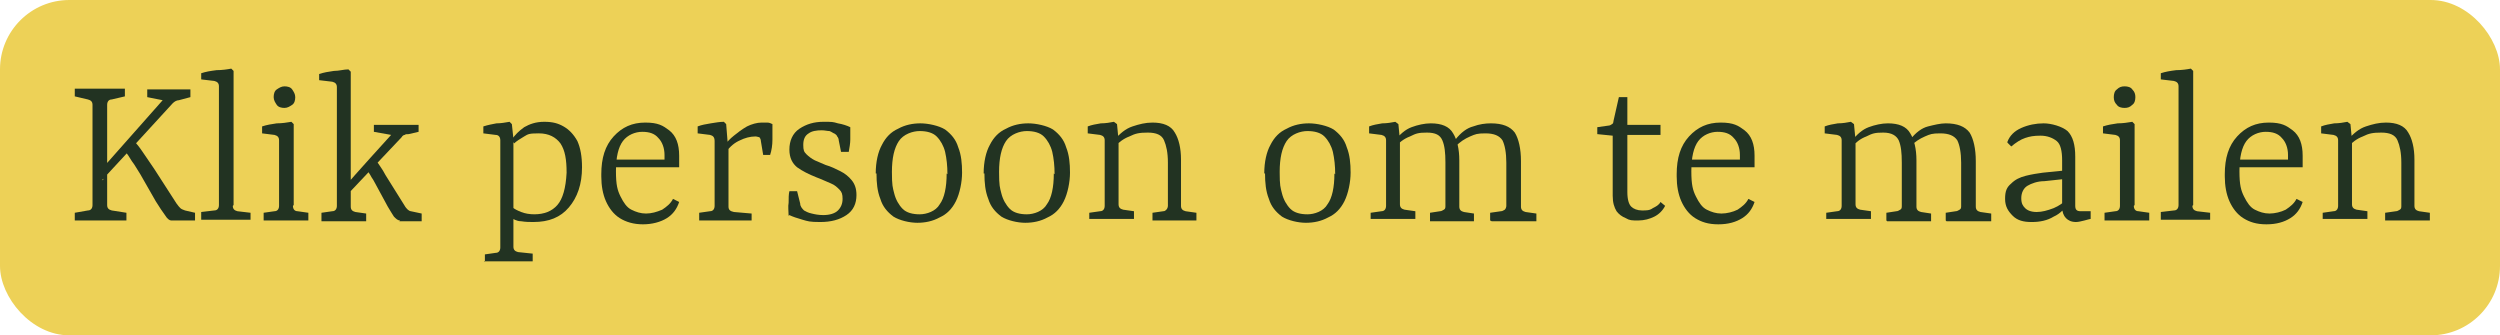
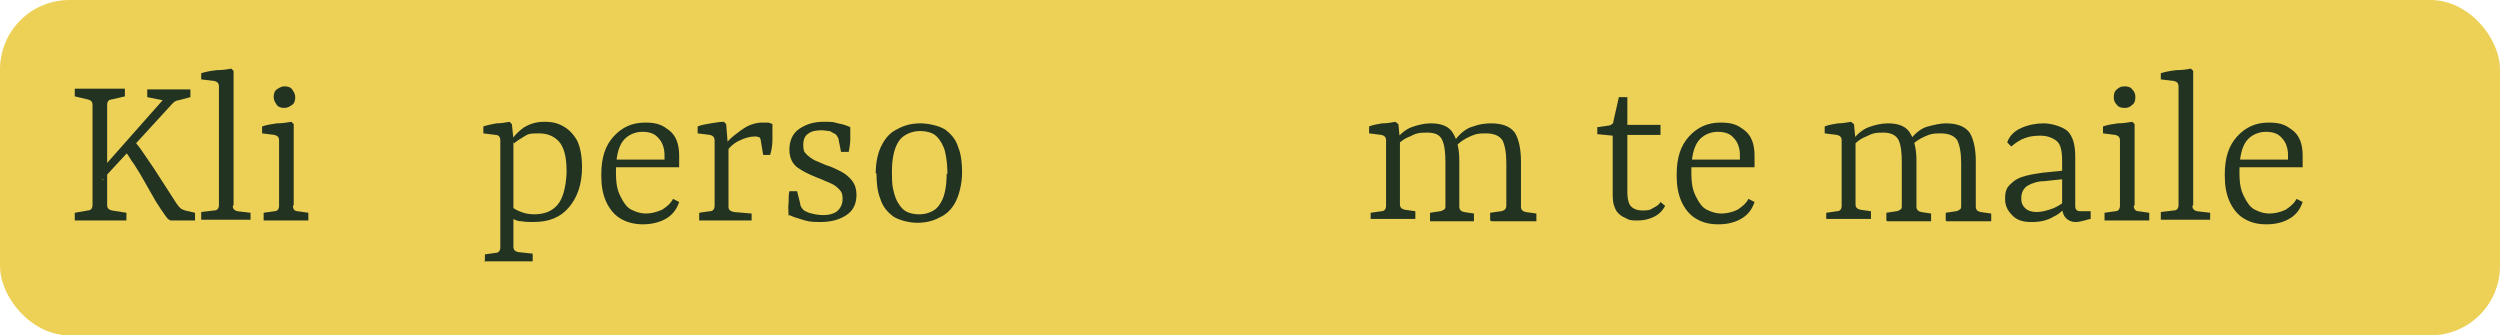
<svg xmlns="http://www.w3.org/2000/svg" id="Components" version="1.1" viewBox="0 0 324.3 43.5">
  <defs>
    <style> .st0 { fill: #edd157; } .st1 { fill: #232; } </style>
  </defs>
  <rect class="st0" width="324.3" height="43.5" rx="9" ry="9" />
  <g>
    <path class="st1" d="M9.7,28.6v-1l1.7-.3c.4,0,.6-.3.6-.7v-13c0-.4-.2-.6-.6-.7l-1.7-.4v-1h6.5v1l-1.7.4c-.4,0-.6.3-.6.7v13c0,.4.2.6.6.7l1.9.3v1h-6.7ZM13.4,23.3v-1.6l7.7-8.7-2-.4v-1h5.6v1l-1.5.4c-.3,0-.6.2-.8.4l-5.5,6-3.7,4ZM22.2,28.6c-.2,0-.5-.2-.8-.7-.3-.4-.7-1-1.2-1.8l-2-3.5c-.4-.6-.7-1.2-1.1-1.7-.3-.5-.6-1-1-1.4l1.2-1.3c.4.4.8.9,1.2,1.5.4.6.9,1.3,1.5,2.2l2.9,4.5c.2.3.4.5.5.6.1.1.3.2.6.3l1.3.3v1h-3Z" />
    <path class="st1" d="M30.2,26.7c0,.4.2.6.6.7l1.7.2v.9h-6.4v-1l1.7-.2c.4,0,.6-.3.6-.7v-15.4c0-.4-.2-.6-.6-.7l-1.7-.2v-.8c.6-.2,1.2-.3,2-.4.7,0,1.4-.1,1.9-.2l.3.3v17.4Z" />
    <path class="st1" d="M38,26.7c0,.4.2.7.6.7l1.4.2v1h-5.8v-1l1.4-.2c.4,0,.6-.3.6-.7v-8.5c0-.4-.2-.6-.6-.7l-1.6-.2v-.9c.6-.2,1.2-.3,1.9-.4.7,0,1.3-.1,1.9-.2l.3.3v10.5ZM38.3,12.6c0,.4-.1.8-.4,1s-.6.4-1,.4-.8-.1-1-.4-.4-.6-.4-1,.1-.8.4-1,.6-.4,1-.4.8.1,1,.4.4.6.4,1Z" />
-     <path class="st1" d="M41.7,28.6v-1l1.4-.2c.4,0,.6-.3.6-.7v-15.4c0-.4-.2-.6-.6-.7l-1.7-.2v-.8c.6-.2,1.2-.3,1.9-.4.7,0,1.3-.2,1.9-.2l.3.3v17.5c0,.4.2.6.6.7l1.4.2v1h-5.8ZM45.2,25.1v-1.4c-.1,0,5.9-6.6,5.9-6.6l.2.5-2.8-.5v-.9h5.8v.9l-1.3.3c-.2,0-.4,0-.5.1-.1,0-.3.1-.4.3l-6.9,7.3ZM51.9,28.6c-.3,0-.5-.2-.8-.5-.2-.3-.5-.8-.8-1.3l-1.3-2.4c-.3-.5-.5-1-.8-1.4-.2-.4-.5-.8-.7-1.1l1.2-1.2c.3.4.5.7.7,1,.2.3.4.6.6,1l2.5,4c.1.2.3.4.4.5.1.1.3.2.4.2l1.4.3v1h-2.9Z" />
    <path class="st1" d="M62.9,34v-1l1.4-.2c.4,0,.6-.3.6-.7v-13.9c0-.4-.2-.7-.6-.7l-1.6-.2v-.9c.6-.2,1.2-.3,1.7-.4.6,0,1.1-.1,1.7-.2l.3.3.2,1.9v14c0,.4.2.6.6.7l1.9.2v1h-6.3ZM69.2,28.8c-.5,0-1,0-1.6-.1-.6,0-1-.3-1.4-.5l.3-1.3c.2.2.6.4,1.1.6s1.1.3,1.7.3c1.3,0,2.3-.4,3-1.2s1.1-2.2,1.2-4.2c0-1.7-.2-2.9-.8-3.8-.6-.8-1.5-1.3-2.8-1.3s-1.4.1-1.9.4c-.5.3-1,.6-1.3.9l-.3-.5c.4-.6.9-1.1,1.6-1.6.7-.4,1.5-.7,2.6-.7s1.8.2,2.5.6c.7.4,1.3,1,1.8,1.9.4.9.6,2,.6,3.4,0,2.2-.6,3.9-1.7,5.2-1.1,1.3-2.6,1.9-4.6,1.9Z" />
    <path class="st1" d="M78,22.6c0-2.1.5-3.7,1.6-4.9,1.1-1.2,2.4-1.8,4.1-1.8s2.3.4,3.1,1c.9.7,1.3,1.8,1.3,3.3s0,.4,0,.7c0,.3,0,.5,0,.8h-8.7v-1h6.8c0-.1,0-.2,0-.3,0,0,0-.2,0-.3,0-.9-.3-1.7-.8-2.2-.5-.6-1.2-.8-2.1-.8s-1.9.4-2.5,1.2c-.6.8-.9,2.1-.9,3.9s.2,2.5.6,3.3c.4.8.8,1.4,1.4,1.7.6.3,1.2.5,1.9.5s1.4-.2,2.1-.5c.6-.4,1.1-.8,1.4-1.4l.8.4c-.3.9-.8,1.6-1.6,2.1-.8.5-1.9.8-3.1.8s-2.2-.3-3-.8c-.8-.5-1.4-1.3-1.8-2.2-.4-.9-.6-2-.6-3.2Z" />
    <path class="st1" d="M94.5,18.8v8c0,.4.2.6.7.7l2.3.2v.9h-6.8v-1l1.4-.2c.4,0,.6-.3.6-.7v-8.4c0-.5-.2-.7-.6-.8l-1.6-.2v-.9c.5-.2,1.1-.3,1.7-.4.6-.1,1.2-.2,1.7-.2l.3.3.2,2.5ZM94.1,18.8c.2-.4.6-.8,1.1-1.2.5-.4,1-.8,1.7-1.2.6-.3,1.3-.5,1.9-.5s.5,0,.7,0c.3,0,.5.1.7.2,0,.6,0,1.3,0,2,0,.7-.1,1.4-.3,2h-.9l-.3-1.8c0-.2-.1-.4-.2-.5-.1,0-.3-.1-.5-.1-.7,0-1.4.2-2,.5-.7.3-1.3.8-1.8,1.5v-.9Z" />
    <path class="st1" d="M102.3,28c0-.6-.1-1.2,0-1.7,0-.6,0-1.1.1-1.5h1l.4,1.6c0,.4.3.7.5.9.2.1.5.3,1,.4.4.1.9.2,1.5.2.8,0,1.5-.2,1.9-.6.4-.4.6-.9.6-1.5s-.1-.9-.4-1.2c-.3-.3-.6-.6-1.1-.8-.5-.2-1.1-.5-1.9-.8-1-.4-1.8-.8-2.5-1.3-.6-.5-1-1.2-1-2.3s.4-2.1,1.3-2.7c.9-.6,1.9-.9,3.1-.9s1.2,0,1.9.2c.6.1,1.2.3,1.6.5,0,.5,0,1.1,0,1.6,0,.5-.1,1-.2,1.6h-1l-.3-1.5c0-.2-.1-.4-.2-.5,0-.1-.2-.3-.4-.4-.1,0-.3-.2-.6-.3-.3,0-.6-.1-1-.1-.7,0-1.3.1-1.7.4-.5.3-.7.8-.7,1.5s.1.9.4,1.2c.3.3.7.6,1.1.8.5.2.9.4,1.4.6.7.2,1.3.5,1.9.8.6.3,1.1.7,1.5,1.2s.6,1.1.6,1.9c0,1.1-.4,2-1.3,2.6s-2,.9-3.4.9-1.6-.1-2.3-.3c-.7-.2-1.3-.4-1.7-.6Z" />
    <path class="st1" d="M113.6,22.5c0-1.5.3-2.8.8-3.7.5-1,1.2-1.7,2.1-2.1.9-.5,1.9-.7,2.9-.7s2.4.3,3.2.8c.8.6,1.4,1.3,1.7,2.3.4,1,.5,2.1.5,3.3s-.3,2.7-.8,3.7c-.5,1-1.2,1.7-2.1,2.1-.9.5-1.9.7-2.9.7s-2.3-.3-3.1-.8c-.8-.6-1.4-1.3-1.7-2.3-.4-1-.5-2.1-.5-3.3ZM122.9,22.6c0-1.1-.1-2-.3-2.9-.2-.8-.6-1.5-1.1-2-.5-.5-1.3-.7-2.2-.7s-2.1.4-2.7,1.3c-.6.9-.9,2.2-.9,4s.1,2,.3,2.8c.2.8.6,1.5,1.1,2s1.3.7,2.2.7,2.1-.4,2.6-1.3c.6-.8.9-2.2.9-4Z" />
-     <path class="st1" d="M127.6,22.5c0-1.5.3-2.8.8-3.7.5-1,1.2-1.7,2.1-2.1.9-.5,1.9-.7,2.9-.7s2.4.3,3.2.8c.8.6,1.4,1.3,1.7,2.3.4,1,.5,2.1.5,3.3s-.3,2.7-.8,3.7c-.5,1-1.2,1.7-2.1,2.1-.9.5-1.9.7-2.9.7s-2.3-.3-3.1-.8c-.8-.6-1.4-1.3-1.7-2.3-.4-1-.5-2.1-.5-3.3ZM136.8,22.6c0-1.1-.1-2-.3-2.9-.2-.8-.6-1.5-1.1-2-.5-.5-1.3-.7-2.2-.7s-2.1.4-2.7,1.3c-.6.9-.9,2.2-.9,4s.1,2,.3,2.8c.2.8.6,1.5,1.1,2s1.3.7,2.2.7,2.1-.4,2.6-1.3c.6-.8.9-2.2.9-4Z" />
-     <path class="st1" d="M141.3,28.6v-1l1.4-.2c.4,0,.6-.3.6-.7v-8.5c0-.4-.2-.6-.6-.7l-1.6-.2v-.9c.5-.2,1.1-.3,1.7-.4.6,0,1.2-.1,1.7-.2l.4.3.2,2.1v8.3c0,.4.2.6.6.7l1.4.2v1h-5.8ZM149.5,28.6v-1l1.4-.2c.2,0,.3-.1.4-.2.1-.1.2-.3.2-.5v-5.6c0-1.3-.2-2.2-.5-2.9s-1-1-2.1-1-1.6.1-2.4.5c-.8.3-1.4.8-2,1.4v-.9c.8-.9,1.5-1.5,2.4-1.8.9-.3,1.7-.5,2.6-.5,1.4,0,2.4.4,2.9,1.3.5.8.8,2,.8,3.5v6c0,.4.2.6.6.7l1.4.2v1h-5.8Z" />
-     <path class="st1" d="M164,22.5c0-1.5.3-2.8.8-3.7.5-1,1.2-1.7,2.1-2.1.9-.5,1.9-.7,2.9-.7s2.4.3,3.2.8c.8.6,1.4,1.3,1.7,2.3.4,1,.5,2.1.5,3.3s-.3,2.7-.8,3.7c-.5,1-1.2,1.7-2.1,2.1-.9.5-1.9.7-2.9.7s-2.3-.3-3.1-.8c-.8-.6-1.4-1.3-1.7-2.3-.4-1-.5-2.1-.5-3.3ZM173.2,22.6c0-1.1-.1-2-.3-2.9-.2-.8-.6-1.5-1.1-2-.5-.5-1.3-.7-2.2-.7s-2.1.4-2.7,1.3c-.6.9-.9,2.2-.9,4s.1,2,.3,2.8c.2.8.6,1.5,1.1,2s1.3.7,2.2.7,2.1-.4,2.6-1.3c.6-.8.9-2.2.9-4Z" />
    <path class="st1" d="M177.8,28.6v-1l1.4-.2c.4,0,.6-.3.6-.7v-8.5c0-.4-.2-.6-.6-.7l-1.6-.2v-.9c.5-.2,1.1-.3,1.7-.4.6,0,1.2-.1,1.7-.2l.4.3.2,2.1v8.3c0,.4.2.6.6.7l1.4.2v1h-5.8ZM185.5,28.6v-1l1.3-.2c.2,0,.3-.1.5-.2s.2-.3.2-.5v-5.6c0-1.3-.1-2.2-.4-2.9s-.9-1-2-1-1.4.1-2.2.5c-.8.3-1.4.8-2,1.4v-.8c.7-.9,1.4-1.5,2.2-1.8.8-.3,1.7-.5,2.5-.5,1.4,0,2.4.4,2.9,1.3.5.8.8,2,.8,3.5v6c0,.4.2.6.6.7l1.3.2v1h-5.7ZM193.3,28.6v-1l1.4-.2c.2,0,.3-.1.5-.2.1-.1.2-.3.2-.5v-5.6c0-1.3-.2-2.3-.5-2.9-.4-.6-1.1-.9-2.2-.9s-1.3.1-2,.4c-.7.3-1.3.7-1.9,1.3v-.9c.7-.9,1.5-1.5,2.3-1.7.8-.3,1.6-.4,2.3-.4,1.5,0,2.5.4,3.1,1.2.5.8.8,2.1.8,3.7v5.9c0,.4.2.6.6.7l1.4.2v1h-5.8Z" />
    <path class="st1" d="M209.2,17.6l-2-.2v-.9l1.4-.2c.2,0,.4-.1.5-.2.1,0,.2-.2.2-.4l.7-3.1h1.1v3.6h4.3v1.3h-4.3v7.4c0,1,.2,1.6.5,1.9.3.3.8.5,1.4.5s1,0,1.4-.3c.4-.2.8-.4,1-.8l.6.5c-.3.6-.8,1.1-1.4,1.4-.6.3-1.3.5-2.1.5s-1.1,0-1.6-.3c-.5-.2-.9-.5-1.2-.9-.3-.5-.5-1.1-.5-2v-8.1Z" />
    <path class="st1" d="M217.5,22.6c0-2.1.5-3.7,1.6-4.9,1.1-1.2,2.4-1.8,4.1-1.8s2.3.4,3.1,1c.9.7,1.3,1.8,1.3,3.3s0,.4,0,.7c0,.3,0,.5,0,.8h-8.7v-1h6.8c0-.1,0-.2,0-.3,0,0,0-.2,0-.3,0-.9-.3-1.7-.8-2.2-.5-.6-1.2-.8-2.1-.8s-1.9.4-2.5,1.2c-.6.8-.9,2.1-.9,3.9s.2,2.5.6,3.3c.4.8.8,1.4,1.4,1.7s1.2.5,1.9.5,1.5-.2,2.1-.5c.6-.4,1.1-.8,1.4-1.4l.8.4c-.3.9-.8,1.6-1.6,2.1s-1.8.8-3.1.8-2.2-.3-3-.8-1.4-1.3-1.8-2.2c-.4-.9-.6-2-.6-3.2Z" />
    <path class="st1" d="M236.9,28.6v-1l1.4-.2c.4,0,.6-.3.6-.7v-8.5c0-.4-.2-.6-.6-.7l-1.6-.2v-.9c.5-.2,1.1-.3,1.7-.4.6,0,1.2-.1,1.7-.2l.4.3.2,2.1v8.3c0,.4.2.6.6.7l1.4.2v1h-5.8ZM244.7,28.6v-1l1.3-.2c.2,0,.3-.1.5-.2s.2-.3.2-.5v-5.6c0-1.3-.1-2.2-.4-2.9-.3-.6-.9-1-2-1s-1.4.1-2.2.5c-.8.3-1.4.8-1.9,1.4v-.8c.7-.9,1.4-1.5,2.2-1.8.8-.3,1.7-.5,2.5-.5,1.4,0,2.4.4,2.9,1.3.5.8.8,2,.8,3.5v6c0,.4.2.6.6.7l1.3.2v1h-5.7ZM252.4,28.6v-1l1.3-.2c.2,0,.3-.1.5-.2s.2-.3.2-.5v-5.6c0-1.3-.2-2.3-.5-2.9-.4-.6-1.1-.9-2.2-.9s-1.3.1-2,.4c-.7.3-1.3.7-1.9,1.3v-.9c.7-.9,1.5-1.5,2.3-1.7s1.6-.4,2.3-.4c1.5,0,2.5.4,3.1,1.2.5.8.8,2.1.8,3.7v5.9c0,.4.2.6.6.7l1.4.2v1h-5.8Z" />
    <path class="st1" d="M263.5,28.8c-1,0-1.8-.2-2.4-.8s-1-1.2-1-2.2.2-1.5.8-2c.5-.5,1.1-.8,1.9-1,.8-.2,1.5-.3,2.2-.4l3-.3v1.1l-2.8.3c-.9,0-1.7.3-2.2.6-.5.3-.8.9-.8,1.6s.2,1,.5,1.3c.3.3.8.5,1.5.5s1.4-.2,2.2-.5c.7-.3,1.3-.7,1.7-1.2l.2.5c-.4.7-1,1.4-1.9,1.8-.8.5-1.8.7-2.8.7ZM260.4,18.4c.3-.8.9-1.4,1.8-1.8.9-.4,1.9-.6,2.9-.6s2.4.4,3.1,1c.7.7,1,1.8,1,3.3v6.4c0,.5.2.7.7.7h1.3v1c-.1,0-.4.1-.8.2-.4.1-.8.2-1.1.2-.6,0-1-.2-1.3-.5-.3-.3-.5-.8-.5-1.4v-6.1c0-1.2-.2-2.1-.7-2.5s-1.2-.7-2.1-.7-1.4.1-2,.3c-.6.2-1.2.6-1.8,1.1l-.5-.5Z" />
    <path class="st1" d="M276.8,26.7c0,.4.2.7.6.7l1.4.2v1h-5.8v-1l1.4-.2c.4,0,.6-.3.6-.7v-8.5c0-.4-.2-.6-.6-.7l-1.6-.2v-.9c.6-.2,1.2-.3,1.9-.4.7,0,1.3-.1,1.9-.2l.3.3v10.5ZM277,12.6c0,.4-.1.8-.4,1-.3.3-.6.4-1,.4s-.8-.1-1-.4c-.3-.3-.4-.6-.4-1s.1-.8.4-1c.3-.3.6-.4,1-.4s.8.1,1,.4c.3.3.4.6.4,1Z" />
    <path class="st1" d="M284.4,26.7c0,.4.2.6.6.7l1.7.2v.9h-6.4v-1l1.7-.2c.4,0,.6-.3.6-.7v-15.4c0-.4-.2-.6-.6-.7l-1.7-.2v-.8c.6-.2,1.2-.3,2-.4.7,0,1.4-.1,1.9-.2l.3.3v17.4Z" />
    <path class="st1" d="M288.6,22.6c0-2.1.5-3.7,1.6-4.9,1.1-1.2,2.4-1.8,4.1-1.8s2.3.4,3.1,1c.9.7,1.3,1.8,1.3,3.3s0,.4,0,.7c0,.3,0,.5,0,.8h-8.7v-1h6.8c0-.1,0-.2,0-.3,0,0,0-.2,0-.3,0-.9-.3-1.7-.8-2.2-.5-.6-1.2-.8-2.1-.8s-1.9.4-2.5,1.2c-.6.8-.9,2.1-.9,3.9s.2,2.5.6,3.3c.4.8.8,1.4,1.4,1.7s1.2.5,1.9.5,1.5-.2,2.1-.5c.6-.4,1.1-.8,1.4-1.4l.8.4c-.3.9-.8,1.6-1.6,2.1s-1.8.8-3.1.8-2.2-.3-3-.8-1.4-1.3-1.8-2.2c-.4-.9-.6-2-.6-3.2Z" />
-     <path class="st1" d="M301.3,28.6v-1l1.4-.2c.4,0,.6-.3.6-.7v-8.5c0-.4-.2-.6-.6-.7l-1.6-.2v-.9c.5-.2,1.1-.3,1.7-.4.6,0,1.2-.1,1.7-.2l.4.3.2,2.1v8.3c0,.4.2.6.6.7l1.4.2v1h-5.8ZM309.4,28.6v-1l1.4-.2c.2,0,.3-.1.5-.2s.2-.3.2-.5v-5.6c0-1.3-.2-2.2-.5-2.9s-1-1-2.1-1-1.6.1-2.4.5c-.8.3-1.4.8-2,1.4v-.9c.8-.9,1.5-1.5,2.4-1.8.9-.3,1.7-.5,2.6-.5,1.4,0,2.4.4,2.9,1.3.5.8.8,2,.8,3.5v6c0,.4.2.6.6.7l1.4.2v1h-5.8Z" />
  </g>
</svg>